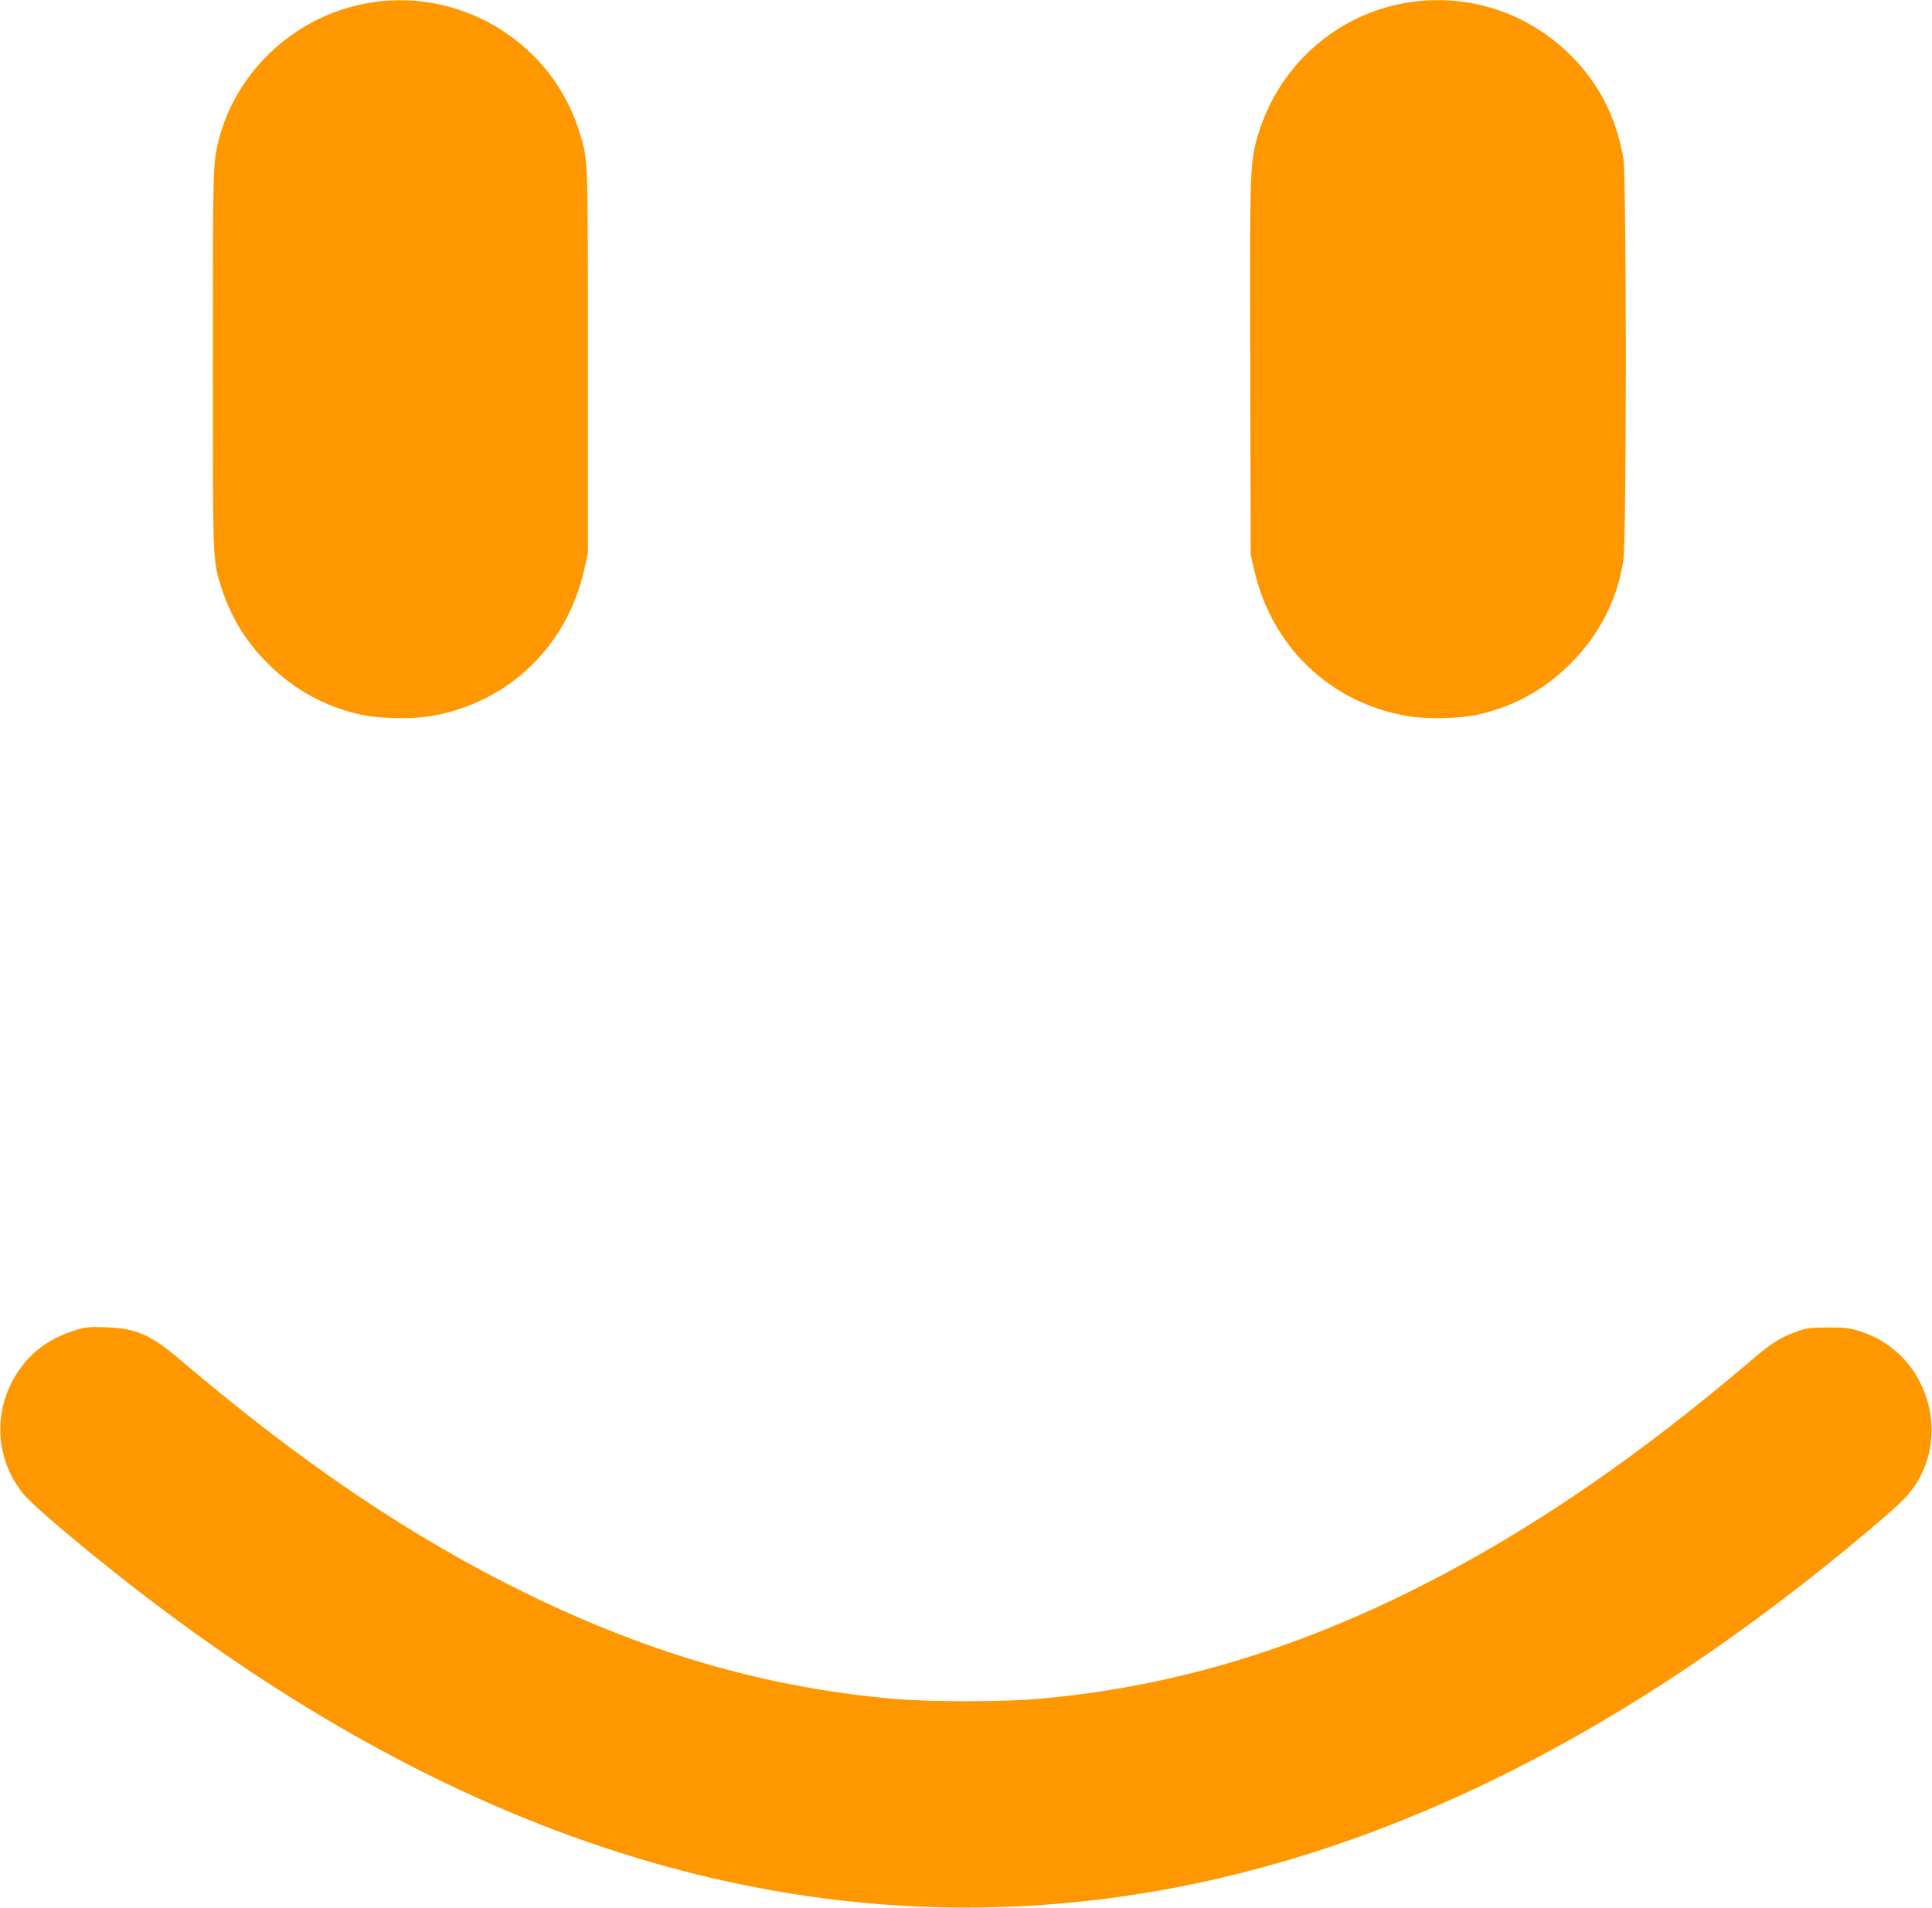
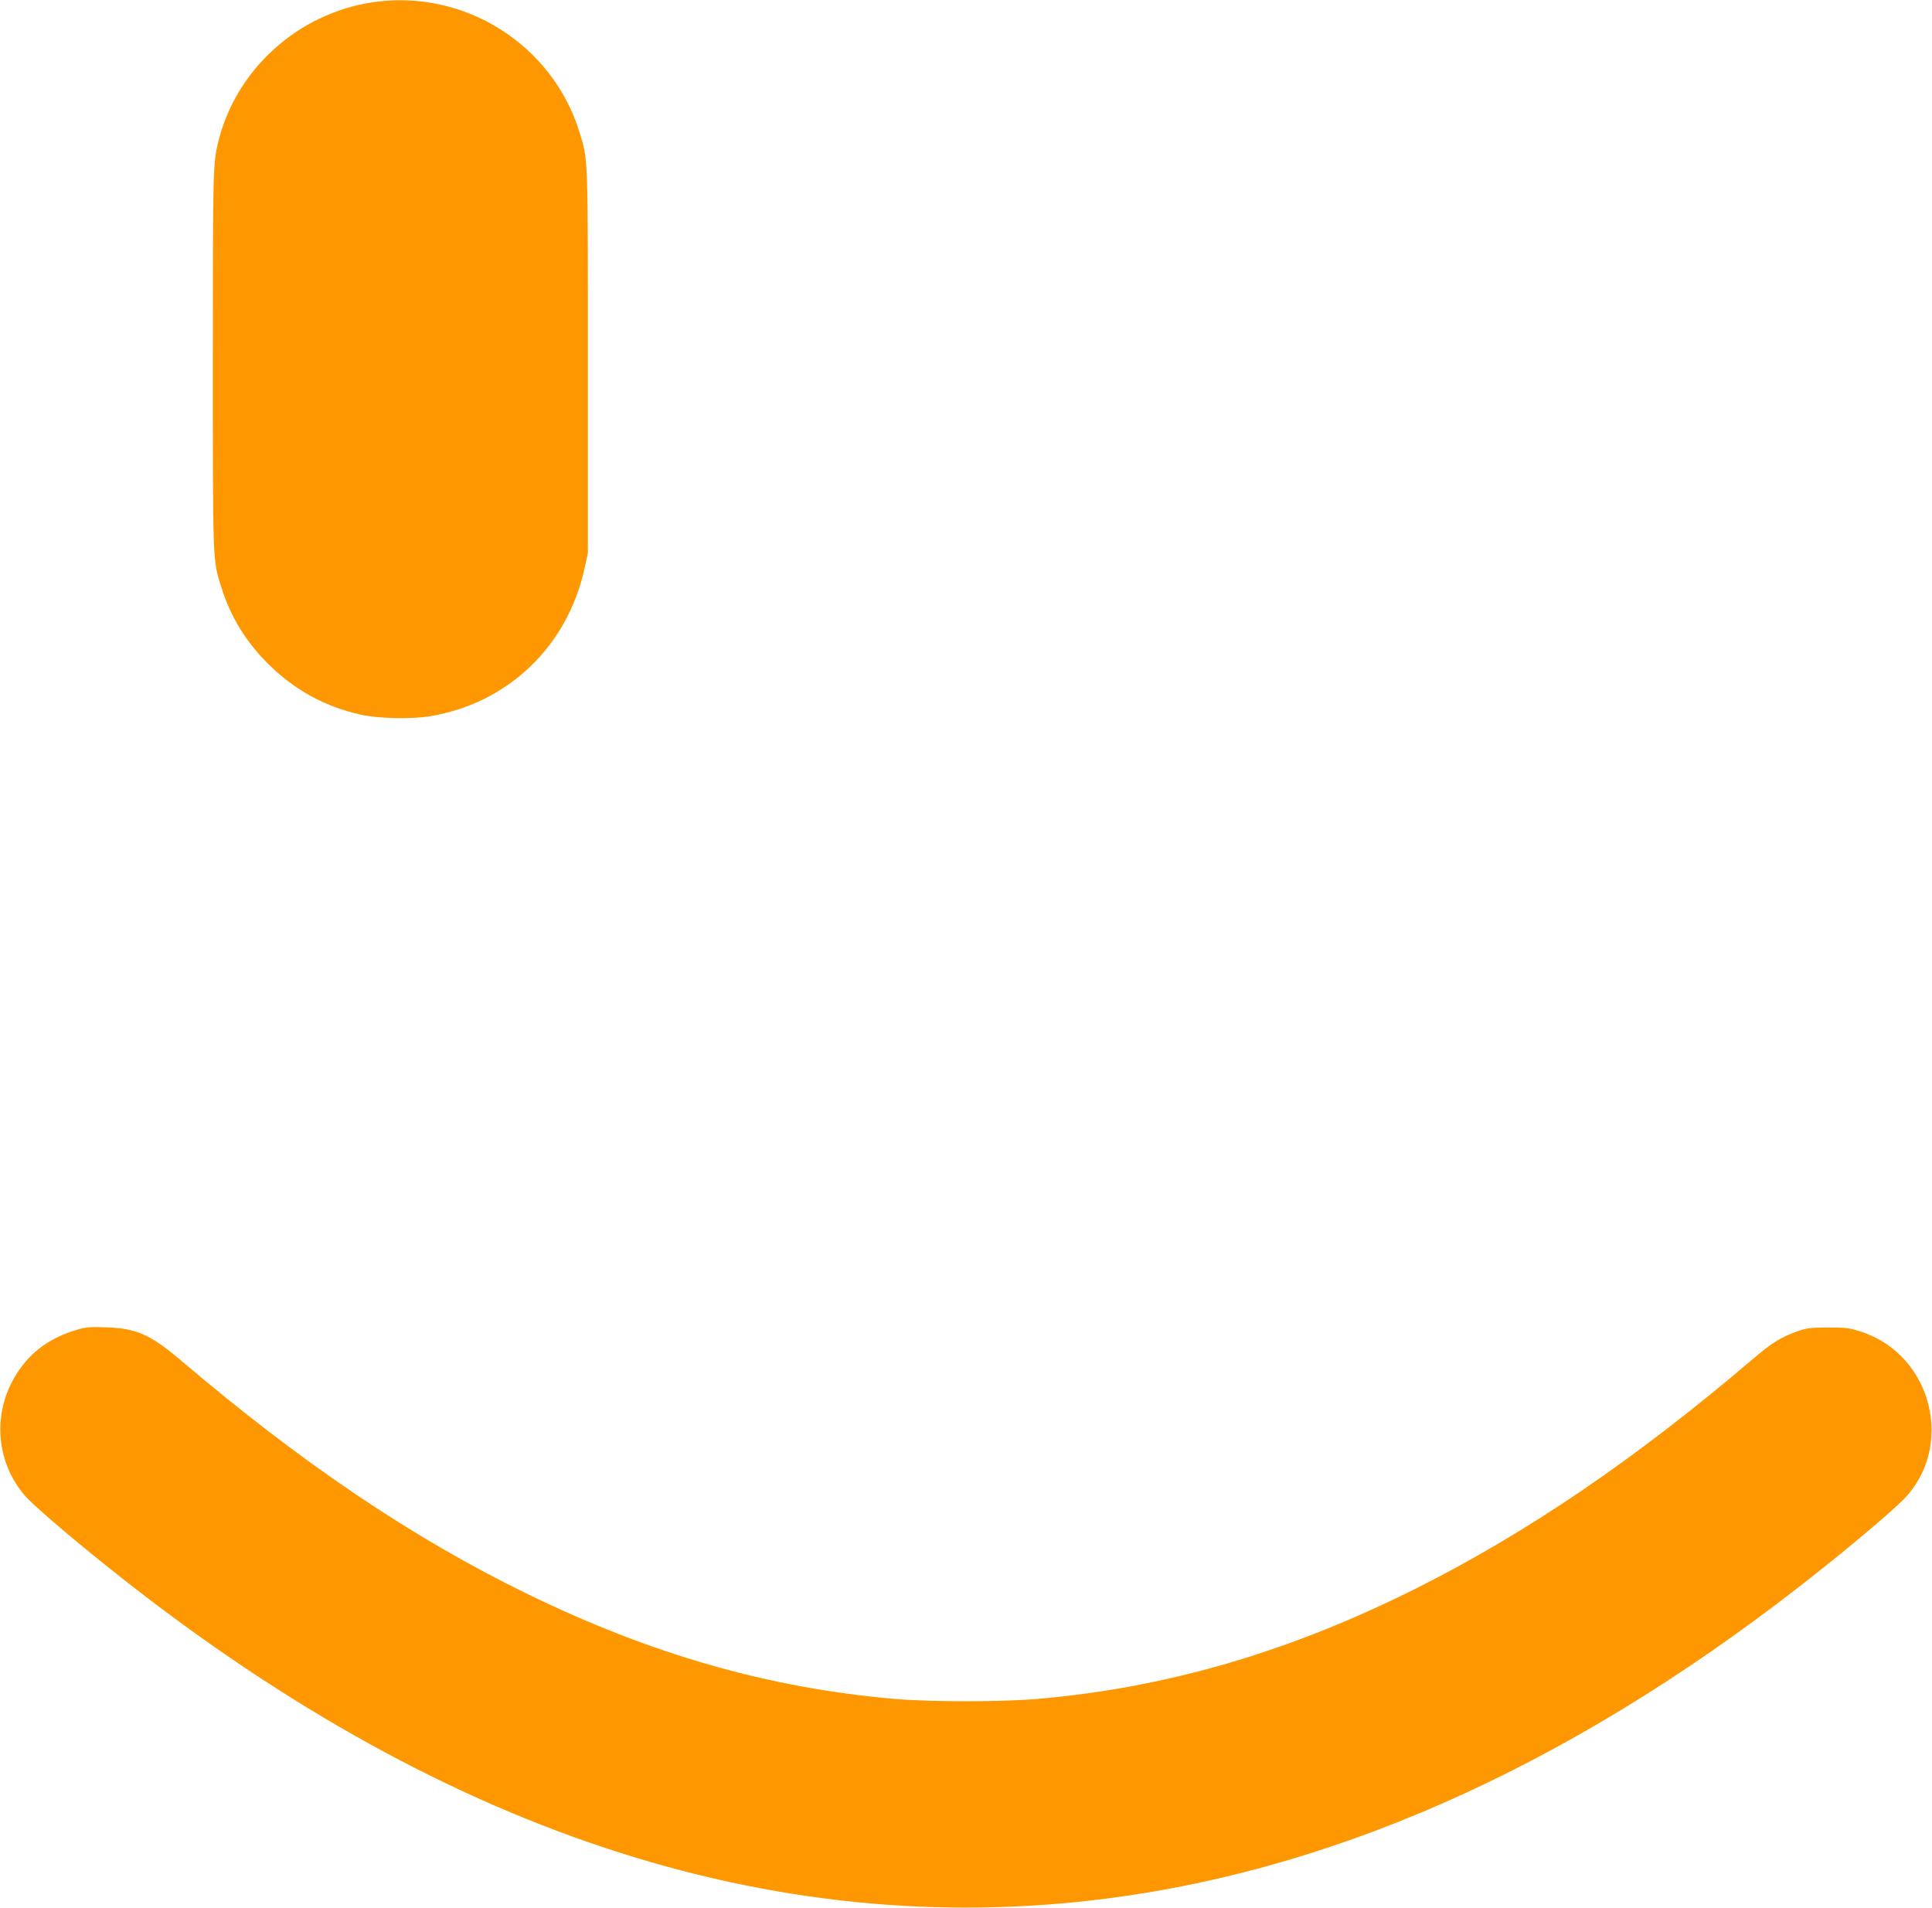
<svg xmlns="http://www.w3.org/2000/svg" version="1.0" width="1280pt" height="1264pt" viewBox="0 0 1280 1264" preserveAspectRatio="xMidYMid meet">
  <g transform="translate(0,1264) scale(0.1,-0.1)" fill="#ff9800" stroke="none">
    <path d="M2470 12625 c-495 -73 -907 -445 -1024 -925 -35 -143 -36 -192 -36 -1445 0 -1358 -1 -1325 56 -1505 62 -197 160 -357 308 -506 176 -175 376 -285 616 -339 117 -26 337 -31 461 -10 514 86 907 461 1021 976 l23 104 0 1270 c0 1376 2 1332 -56 1520 -179 581 -765 950 -1369 860z" />
-     <path d="M9366 12629 c-507 -66 -919 -434 -1047 -939 -37 -148 -40 -264 -36 -1515 l3 -1210 23 -99 c116 -513 508 -886 1020 -971 124 -21 342 -16 461 10 237 53 441 164 616 339 190 191 306 417 349 680 22 139 22 2535 0 2666 -46 272 -161 496 -349 684 -275 274 -655 404 -1040 355z" />
    <path d="M500 3827 c-154 -48 -269 -125 -355 -239 -196 -258 -190 -606 15 -852 48 -58 283 -261 547 -472 2182 -1751 4398 -2488 6623 -2203 1589 203 3175 934 4737 2182 229 182 471 388 543 461 344 349 192 958 -277 1112 -80 26 -101 29 -223 29 -121 -1 -143 -4 -208 -28 -108 -39 -165 -75 -297 -188 -774 -659 -1489 -1145 -2225 -1514 -837 -419 -1643 -655 -2495 -730 -241 -22 -728 -22 -970 0 -826 73 -1602 295 -2420 694 -762 371 -1498 868 -2300 1551 -200 169 -293 210 -495 216 -109 4 -135 1 -200 -19z" />
  </g>
</svg>